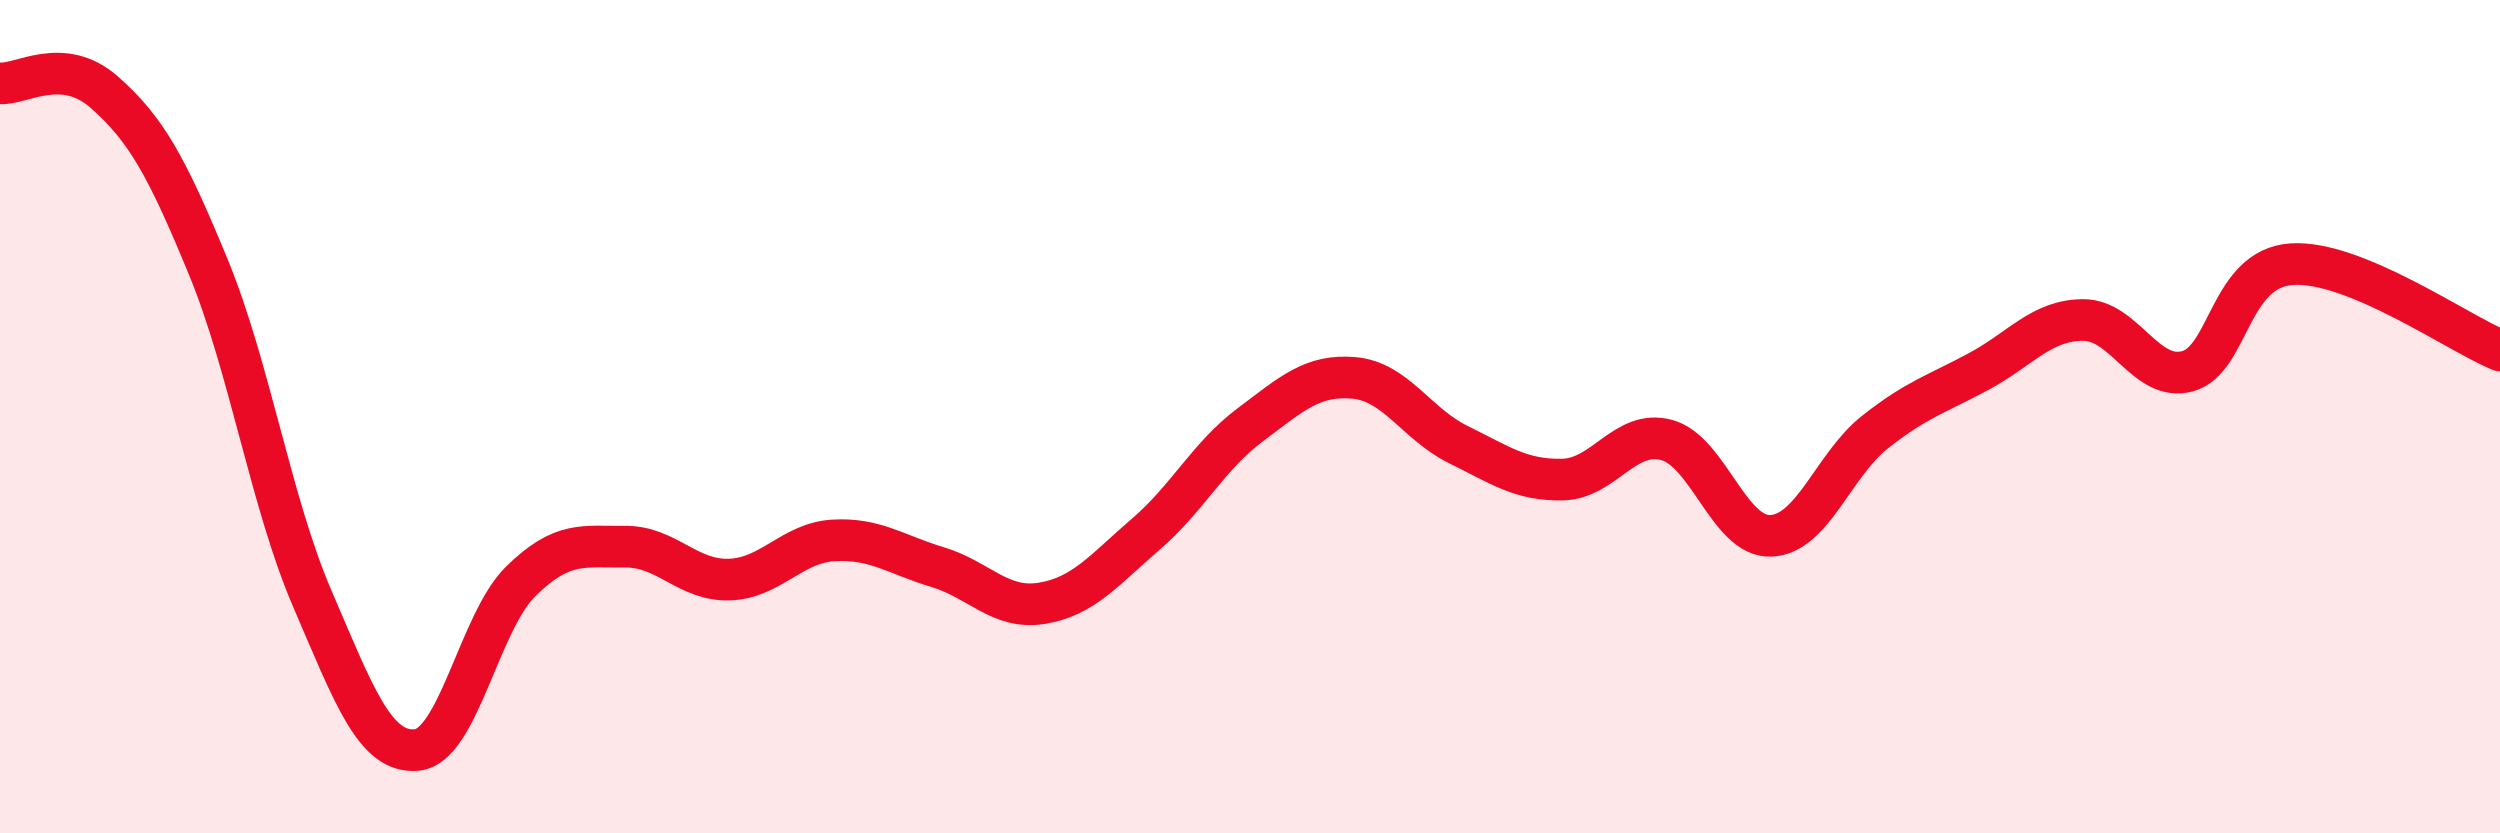
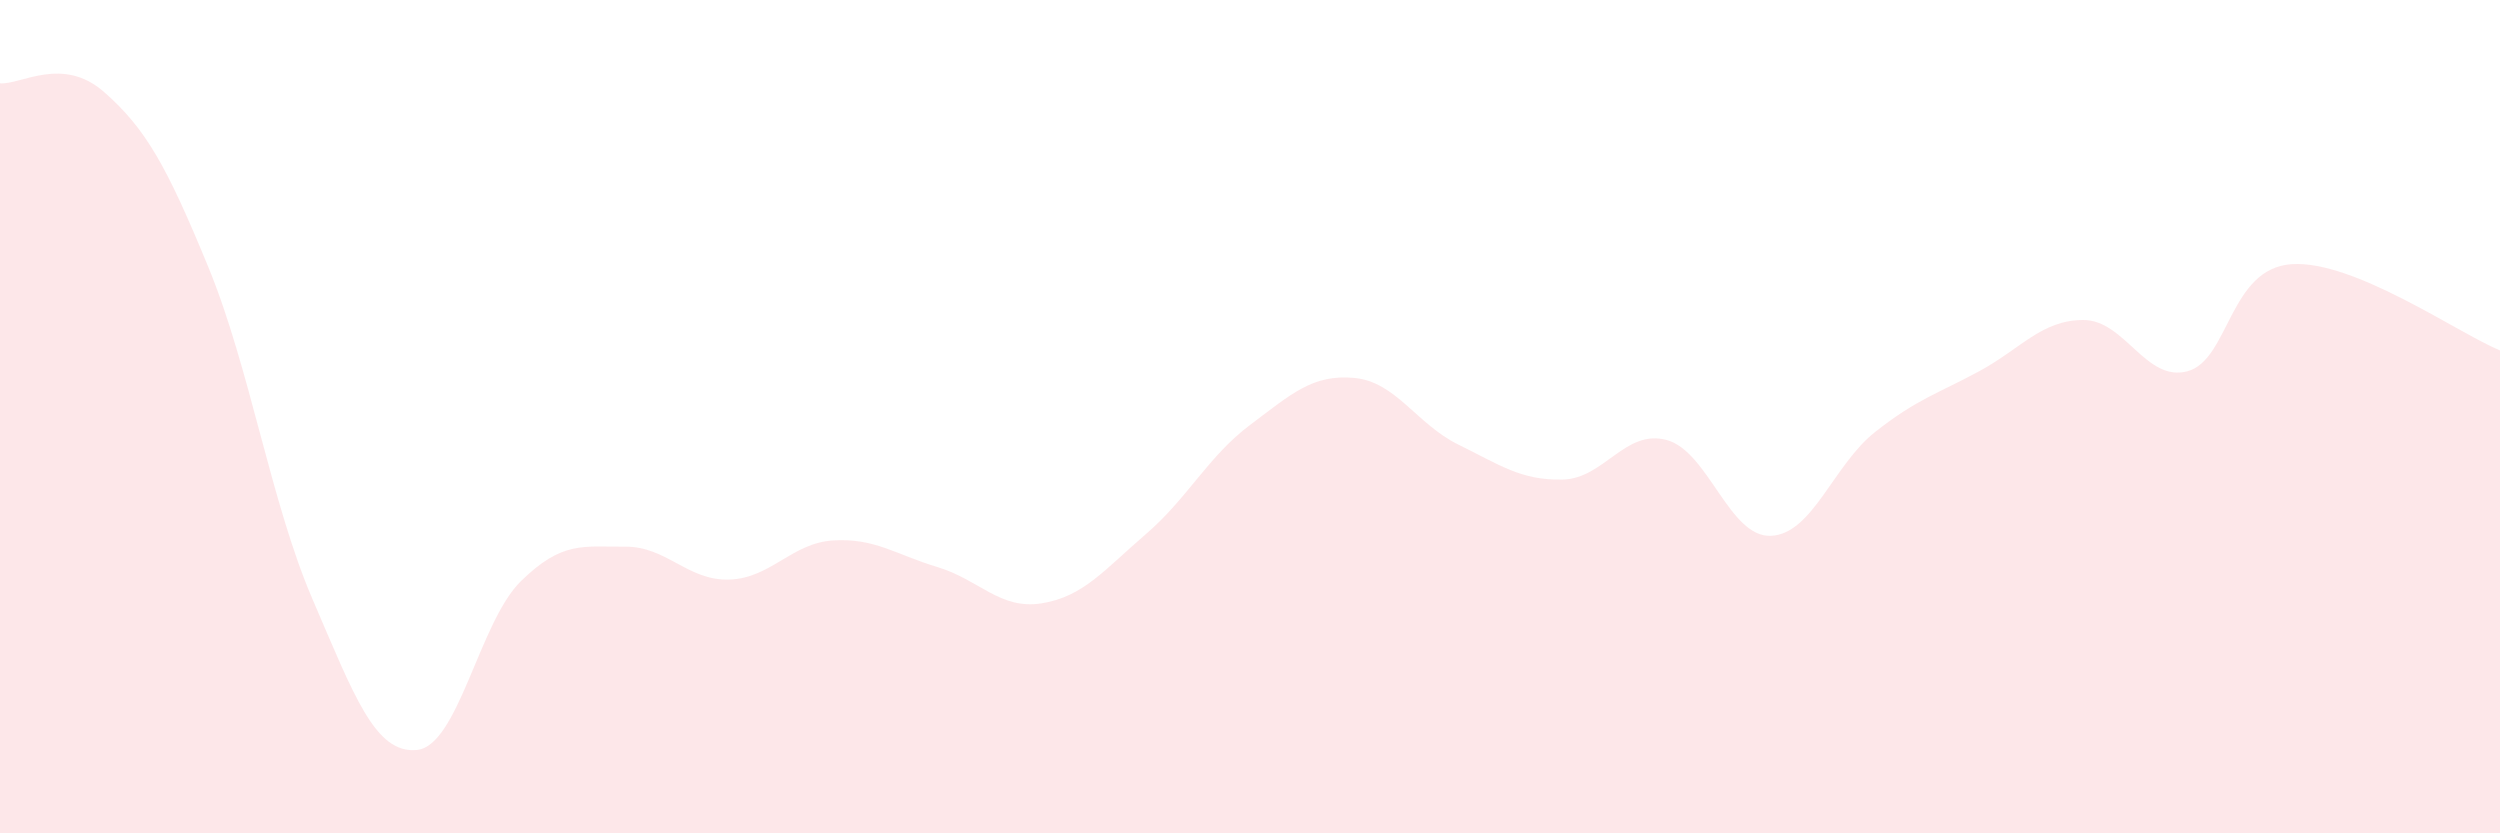
<svg xmlns="http://www.w3.org/2000/svg" width="60" height="20" viewBox="0 0 60 20">
  <path d="M 0,2 C 0.5,2.04 1.5,1.33 2.5,2.21 C 3.5,3.09 4,3.98 5,6.41 C 6,8.84 6.5,12.06 7.5,14.38 C 8.5,16.7 9,18.09 10,18 C 11,17.91 11.5,14.93 12.5,13.95 C 13.5,12.97 14,13.13 15,13.12 C 16,13.11 16.5,13.94 17.5,13.91 C 18.5,13.88 19,13.03 20,12.97 C 21,12.91 21.5,13.31 22.5,13.61 C 23.5,13.91 24,14.64 25,14.48 C 26,14.32 26.5,13.68 27.5,12.82 C 28.5,11.96 29,10.95 30,10.2 C 31,9.45 31.5,8.98 32.5,9.07 C 33.5,9.16 34,10.18 35,10.67 C 36,11.16 36.5,11.53 37.5,11.51 C 38.5,11.49 39,10.29 40,10.56 C 41,10.83 41.5,12.9 42.5,12.86 C 43.5,12.82 44,11.16 45,10.37 C 46,9.58 46.5,9.45 47.5,8.91 C 48.5,8.37 49,7.68 50,7.68 C 51,7.68 51.5,9.18 52.5,8.91 C 53.5,8.64 53.5,6.44 55,6.34 C 56.5,6.24 59,8 60,8.41L60 20L0 20Z" fill="#EB0A25" opacity="0.1" stroke-linecap="round" stroke-linejoin="round" />
-   <path d="M 0,2 C 0.5,2.04 1.5,1.33 2.5,2.21 C 3.5,3.09 4,3.98 5,6.41 C 6,8.84 6.5,12.06 7.5,14.38 C 8.5,16.7 9,18.09 10,18 C 11,17.91 11.5,14.93 12.5,13.95 C 13.5,12.97 14,13.13 15,13.12 C 16,13.11 16.5,13.94 17.5,13.91 C 18.5,13.88 19,13.03 20,12.97 C 21,12.91 21.5,13.31 22.5,13.61 C 23.5,13.91 24,14.64 25,14.48 C 26,14.32 26.5,13.68 27.5,12.82 C 28.5,11.96 29,10.95 30,10.2 C 31,9.45 31.5,8.98 32.5,9.07 C 33.5,9.16 34,10.18 35,10.67 C 36,11.16 36.5,11.53 37.5,11.51 C 38.5,11.49 39,10.29 40,10.56 C 41,10.83 41.5,12.9 42.5,12.86 C 43.5,12.82 44,11.16 45,10.37 C 46,9.58 46.5,9.45 47.5,8.91 C 48.5,8.37 49,7.68 50,7.68 C 51,7.68 51.5,9.18 52.5,8.91 C 53.5,8.64 53.5,6.44 55,6.34 C 56.5,6.24 59,8 60,8.41" stroke="#EB0A25" stroke-width="1" fill="none" stroke-linecap="round" stroke-linejoin="round" />
</svg>